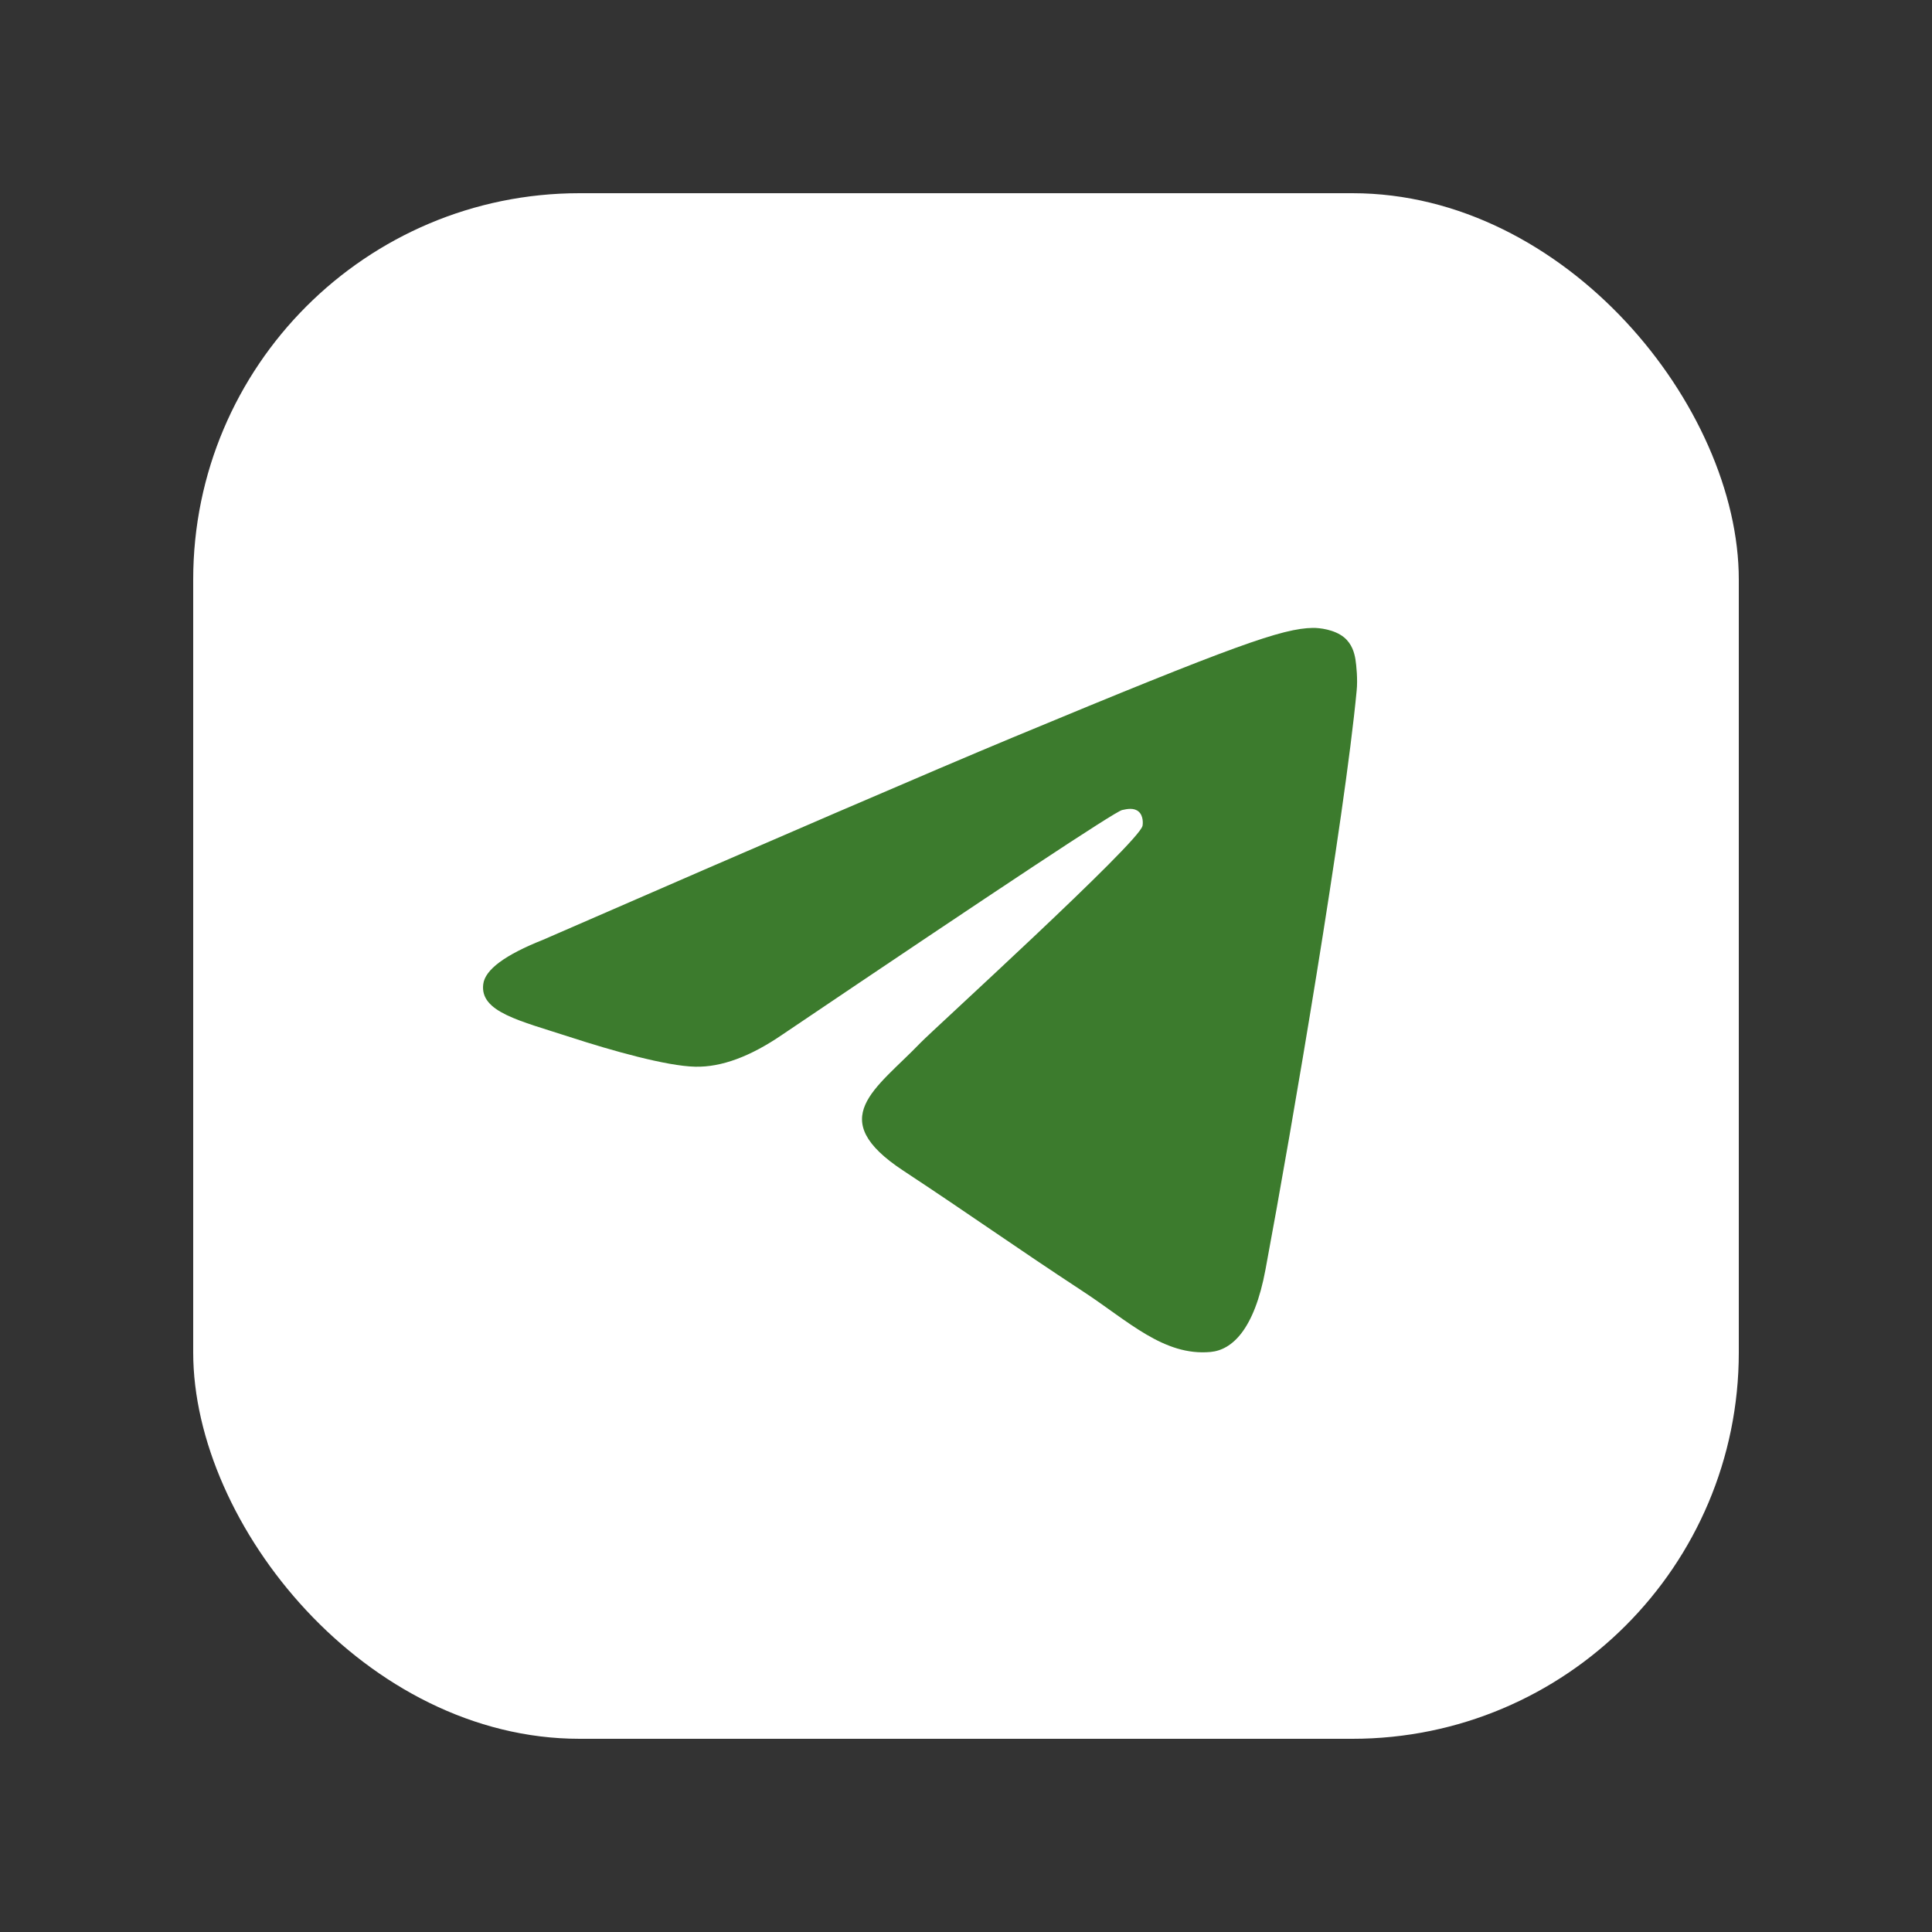
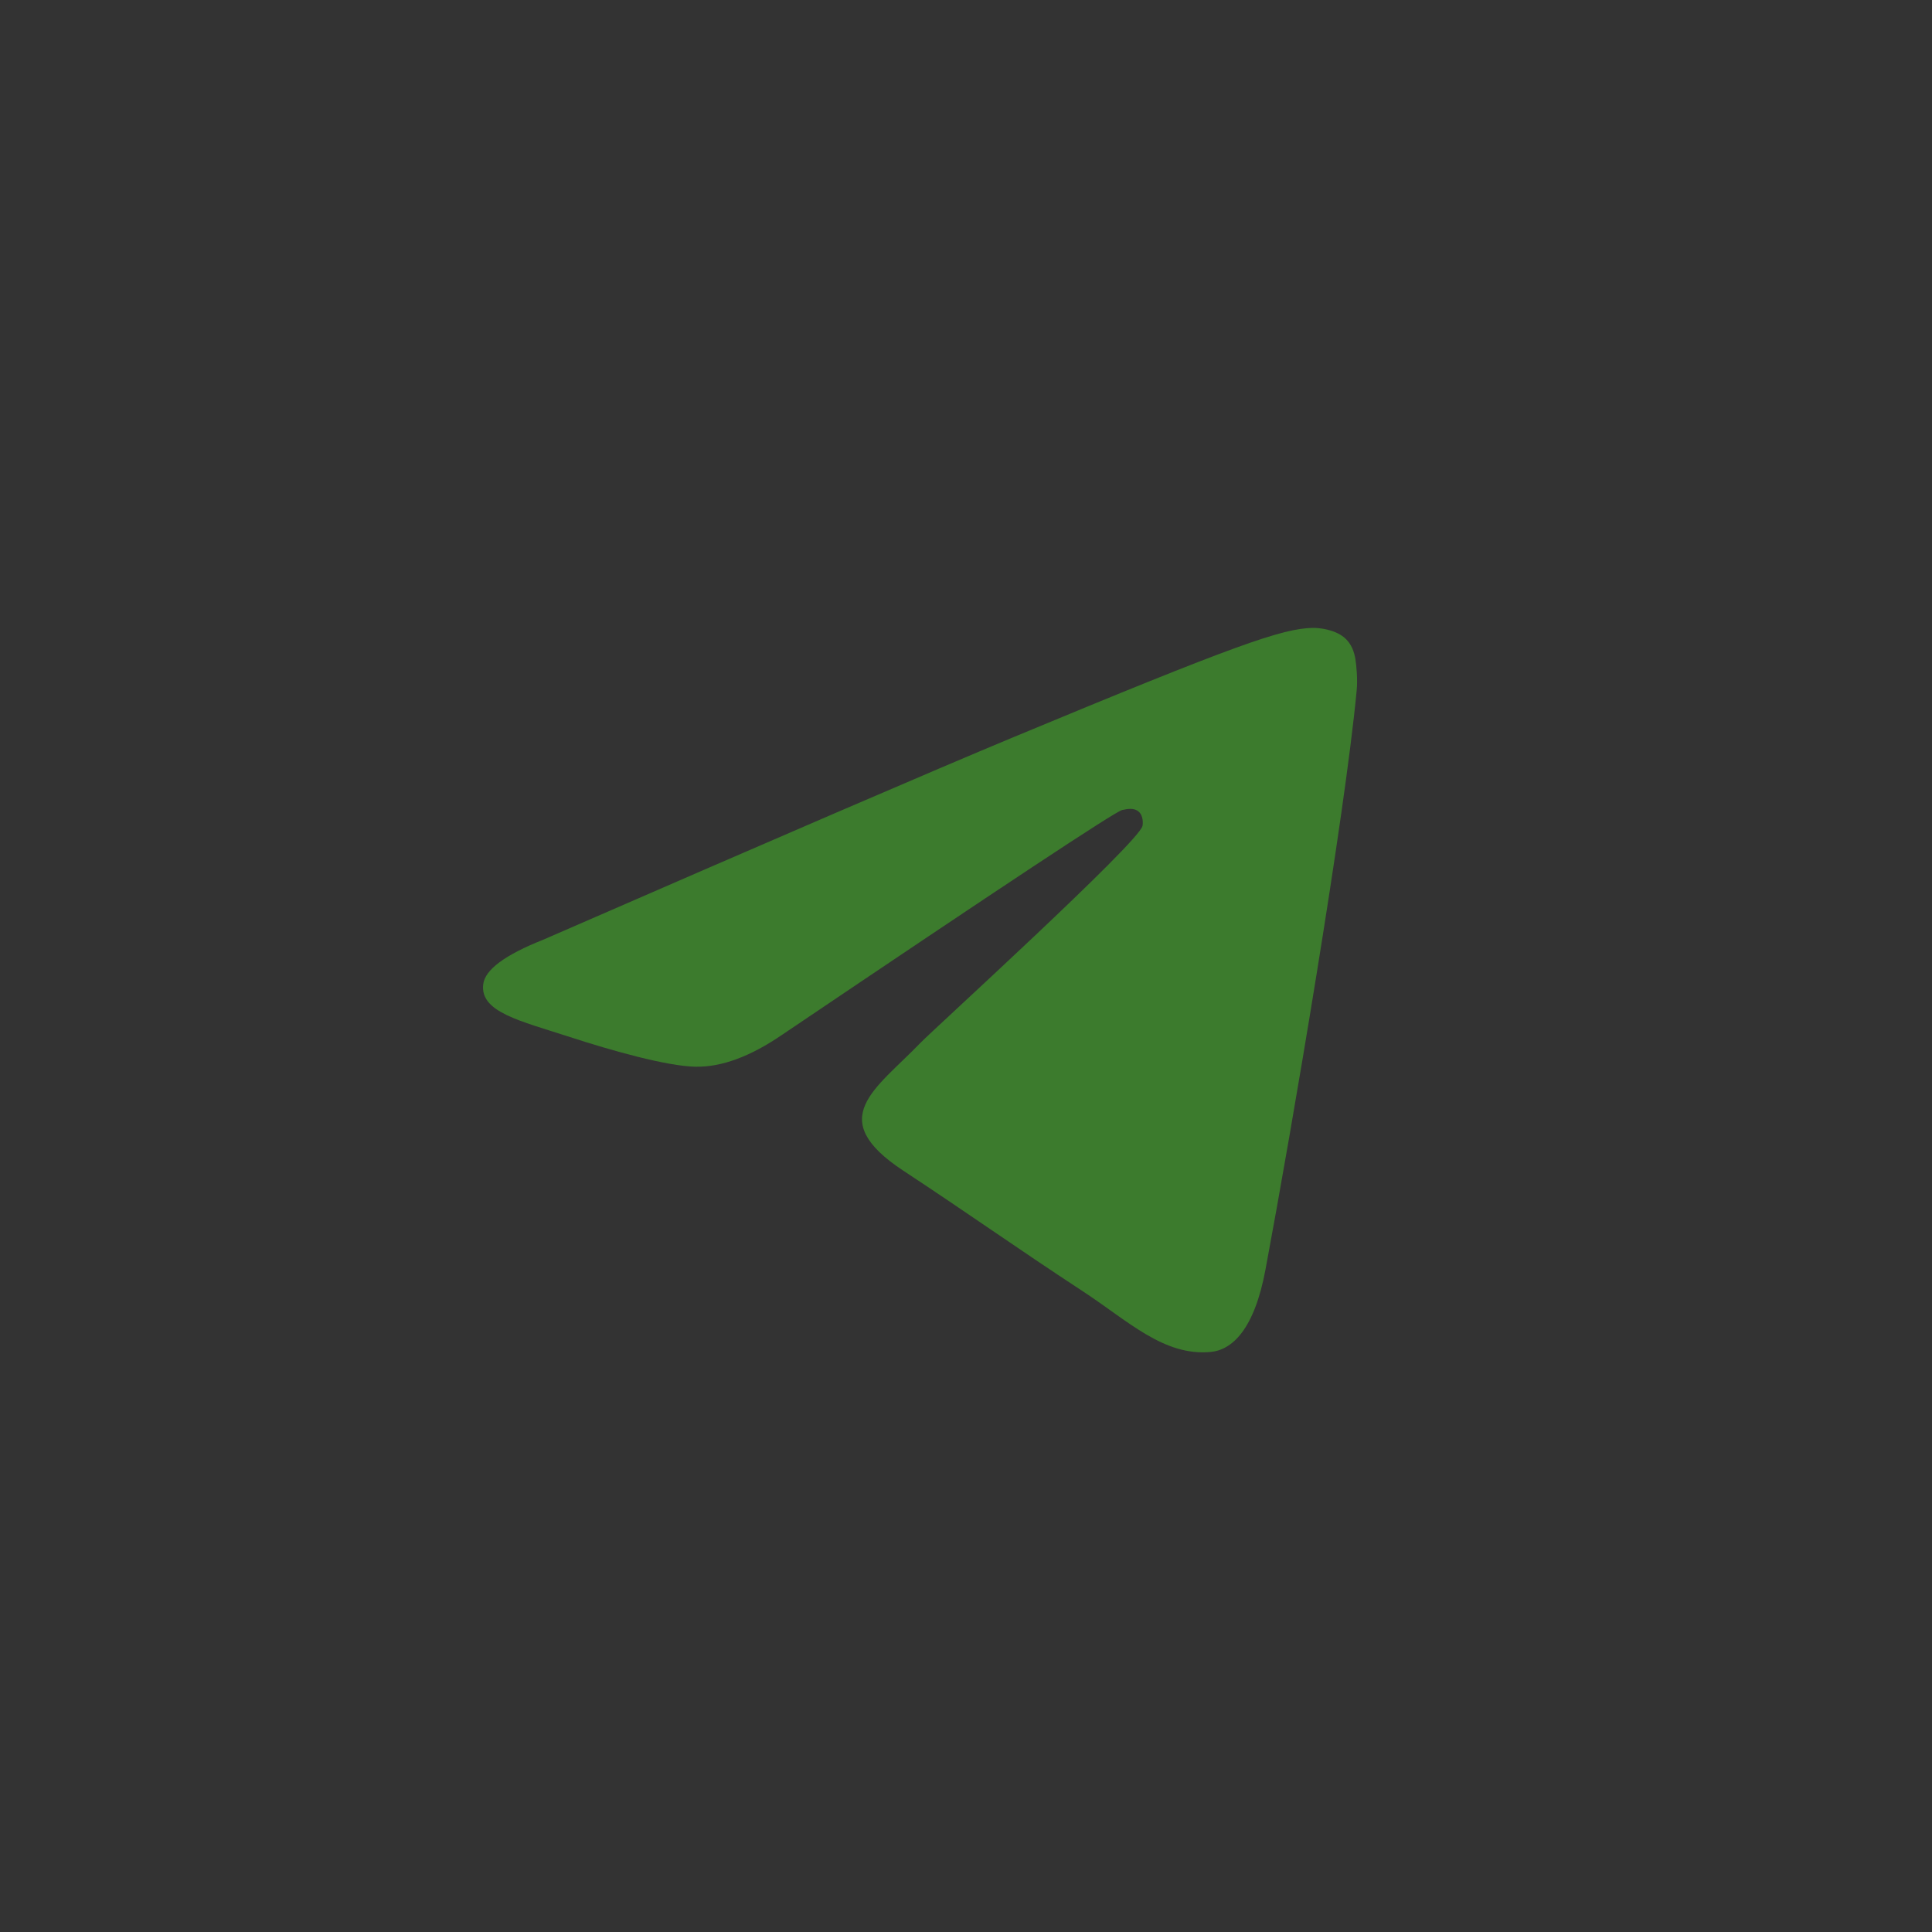
<svg xmlns="http://www.w3.org/2000/svg" width="40" height="40" viewBox="0 0 40 40" fill="none">
  <rect x="0" y="0" width="40" height="40" fill="#333333" stroke="none" />
-   <rect x="4" y="4" width="32" height="32" rx="8" fill="white" />
  <path d="M11.244 19.457C16.103 17.34 19.342 15.945 20.962 15.271C25.591 13.346 26.552 13.011 27.18 13C27.317 12.998 27.625 13.032 27.825 13.194C27.992 13.331 28.039 13.516 28.062 13.645C28.083 13.775 28.112 14.071 28.088 14.301C27.838 16.936 26.753 23.331 26.201 26.282C25.969 27.531 25.508 27.95 25.063 27.991C24.094 28.08 23.36 27.351 22.422 26.737C20.956 25.775 20.128 25.177 18.704 24.239C17.058 23.155 18.126 22.559 19.063 21.585C19.308 21.33 23.573 17.451 23.654 17.1C23.664 17.056 23.675 16.892 23.576 16.805C23.479 16.718 23.336 16.748 23.232 16.771C23.084 16.805 20.743 18.354 16.202 21.418C15.538 21.874 14.936 22.097 14.395 22.085C13.801 22.073 12.655 21.749 11.804 21.472C10.762 21.133 9.932 20.954 10.005 20.377C10.041 20.077 10.455 19.77 11.244 19.457Z" fill="#3C7B2D" />
</svg>